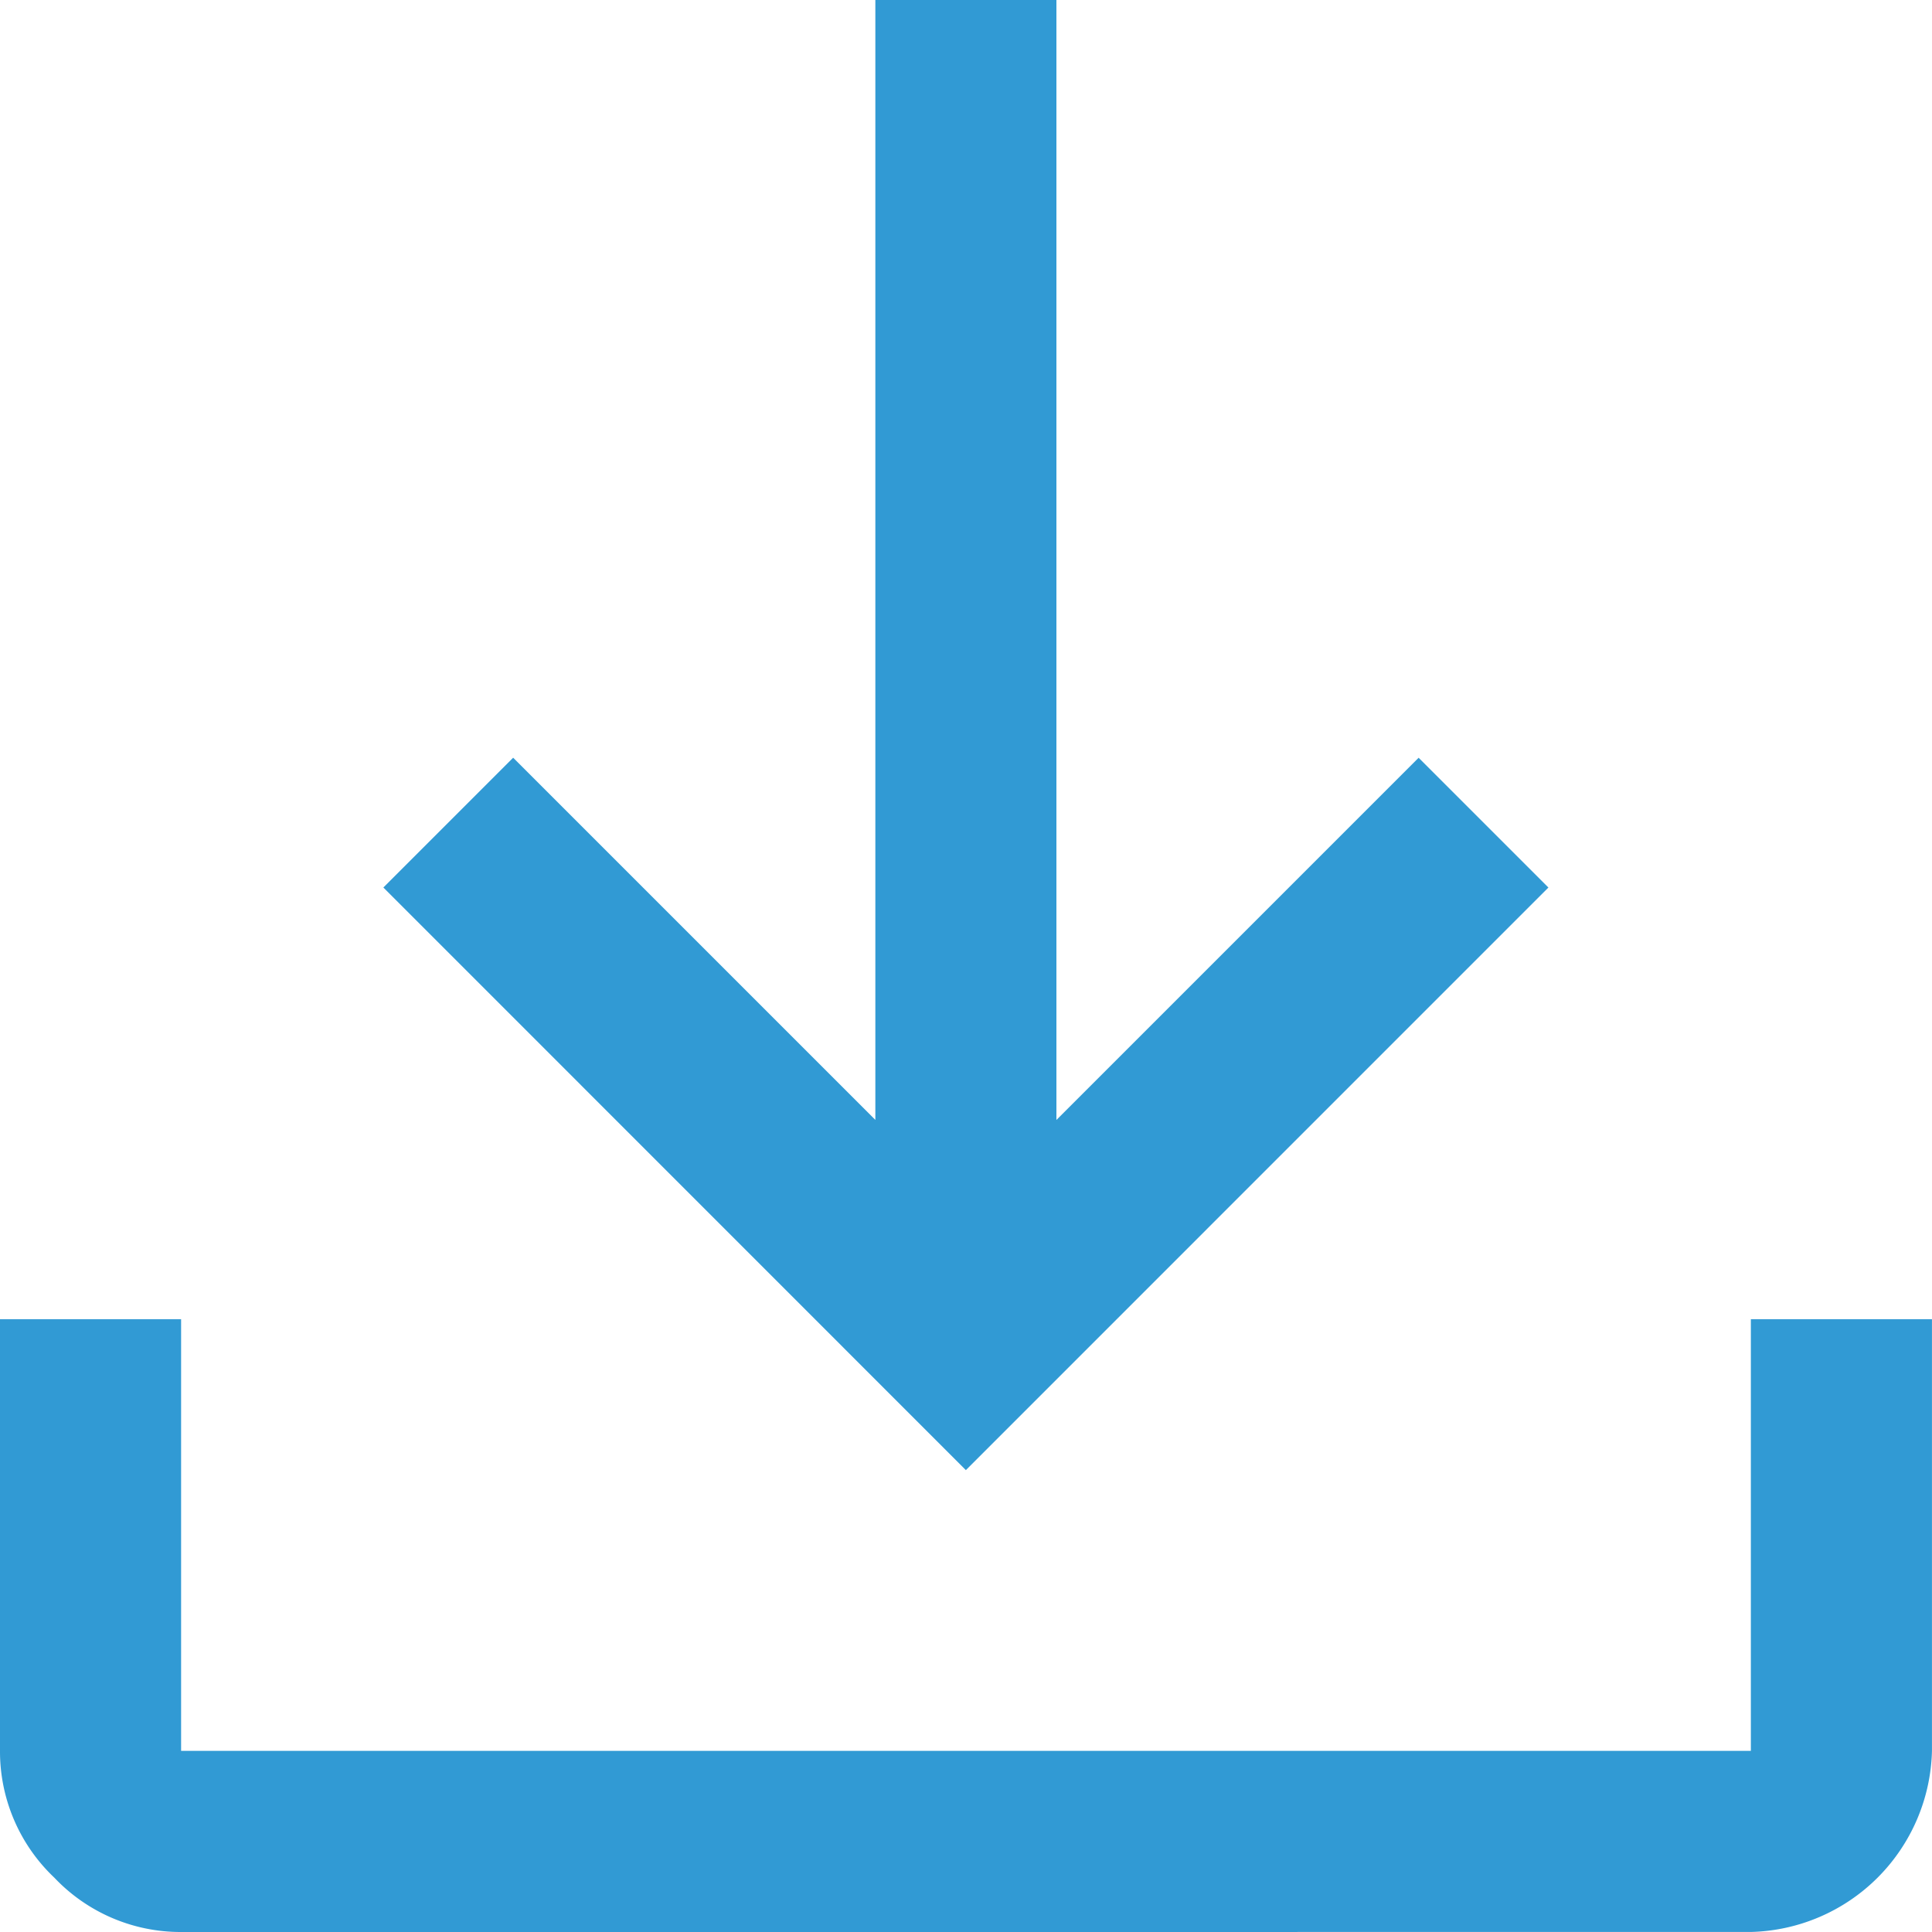
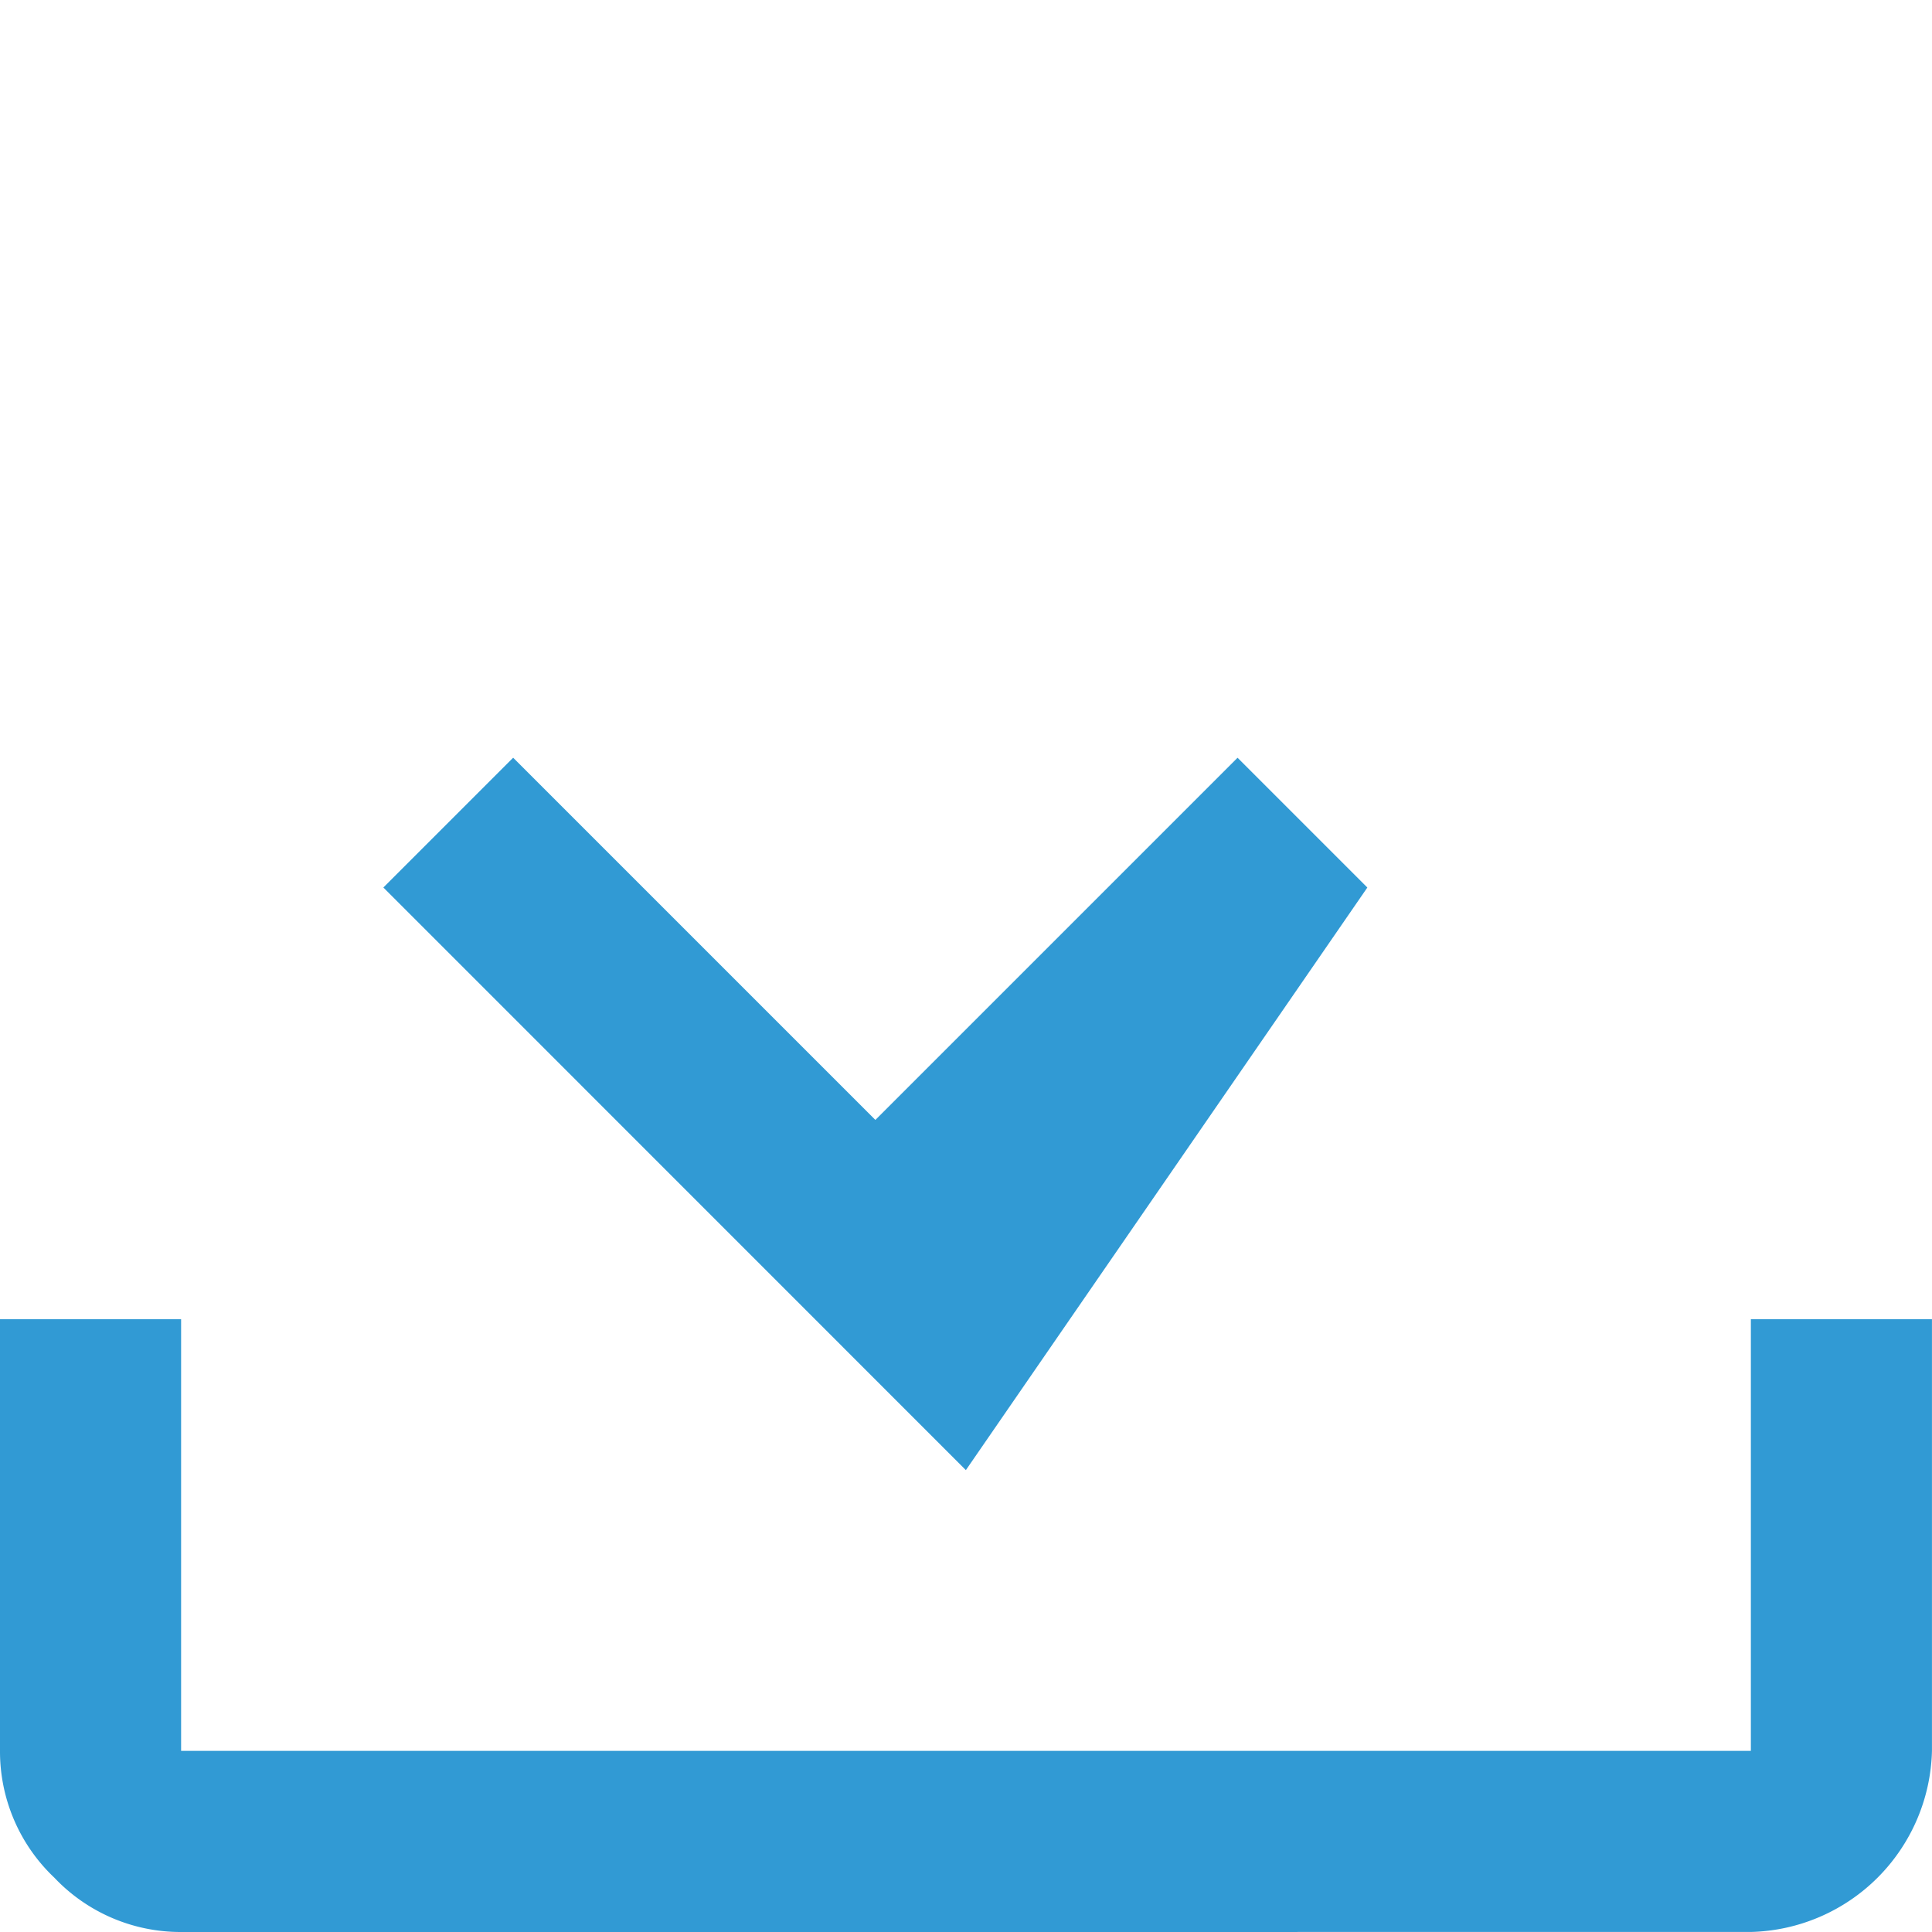
<svg xmlns="http://www.w3.org/2000/svg" width="51.207" height="51.207" viewBox="0 0 51.207 51.207">
-   <path id="Path_1698" d="M12.8,59.207a4.606,4.606,0,0,1-3.36-1.44A4.606,4.606,0,0,1,8,54.406V42.965h4.8V54.406H54.406V42.965h4.8V54.406a4.922,4.922,0,0,1-4.8,4.8ZM33.6,46.965,18.161,31.523l3.44-3.44,9.6,9.6V8H36V37.684l9.6-9.6,3.44,3.44Z" transform="translate(-8 -8)" fill="rgba(49, 154, 212, 1)" />
+   <path id="Path_1698" d="M12.8,59.207a4.606,4.606,0,0,1-3.36-1.44A4.606,4.606,0,0,1,8,54.406V42.965h4.8V54.406H54.406V42.965h4.8V54.406a4.922,4.922,0,0,1-4.8,4.8ZM33.6,46.965,18.161,31.523l3.44-3.44,9.6,9.6V8V37.684l9.6-9.6,3.44,3.44Z" transform="translate(-8 -8)" fill="rgba(49, 154, 212, 1)" />
</svg>